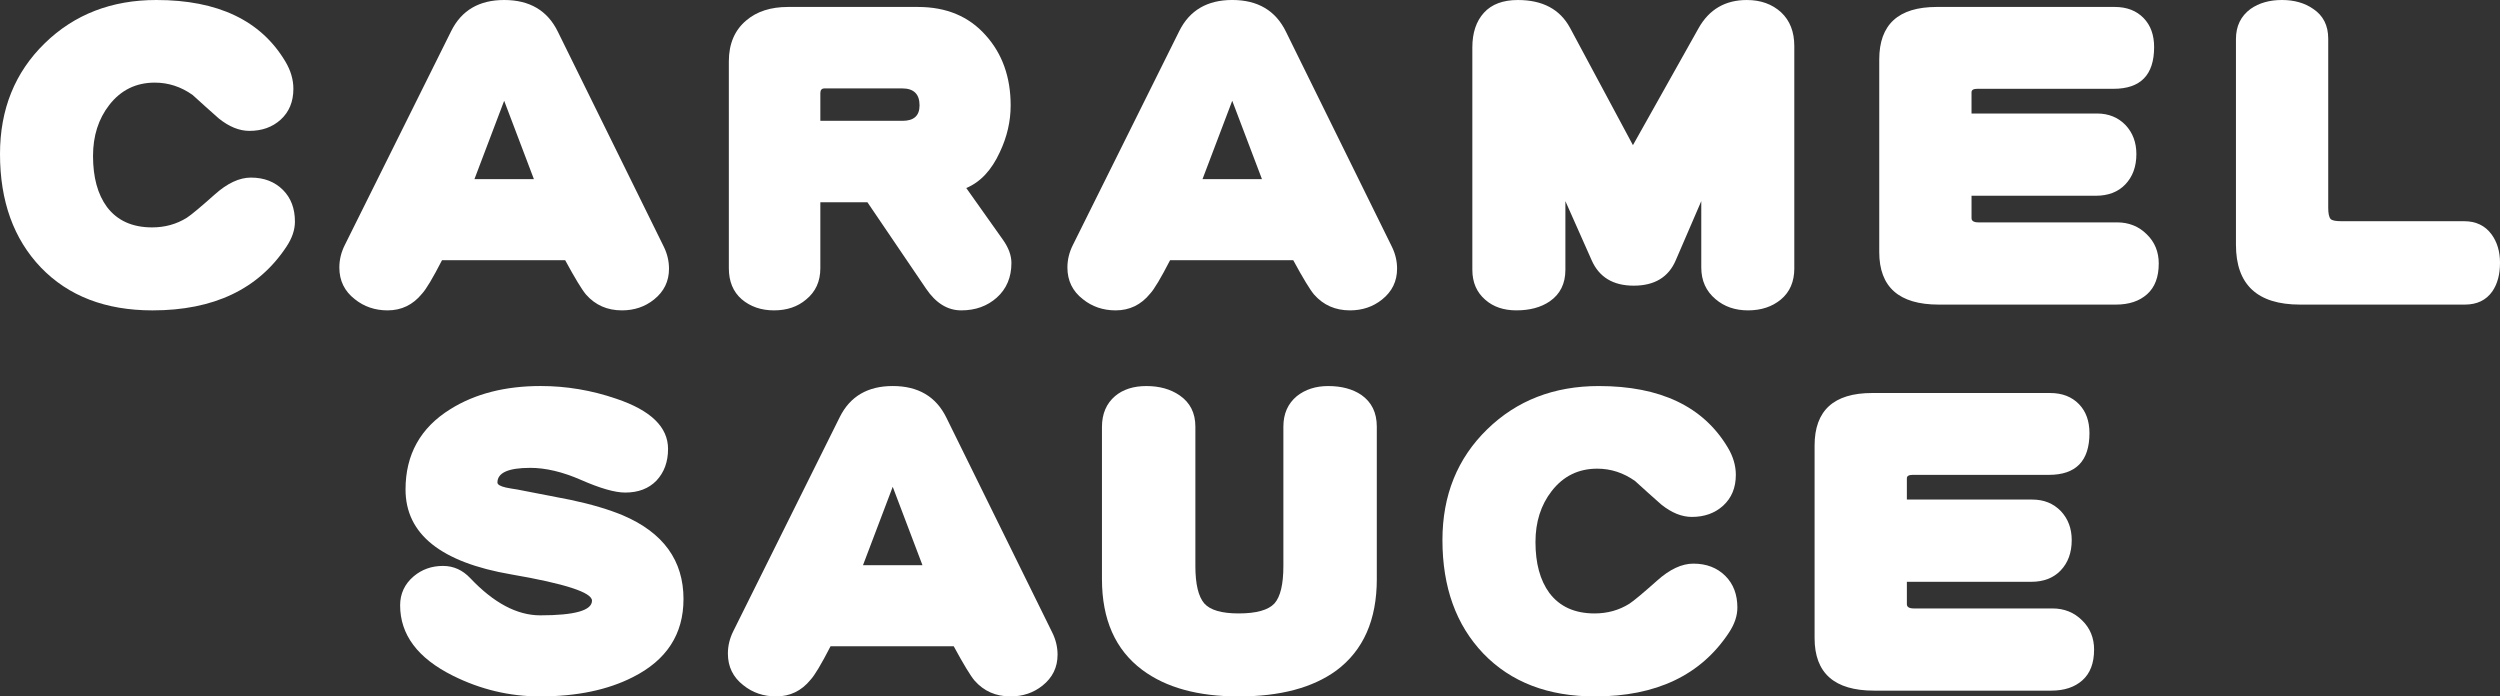
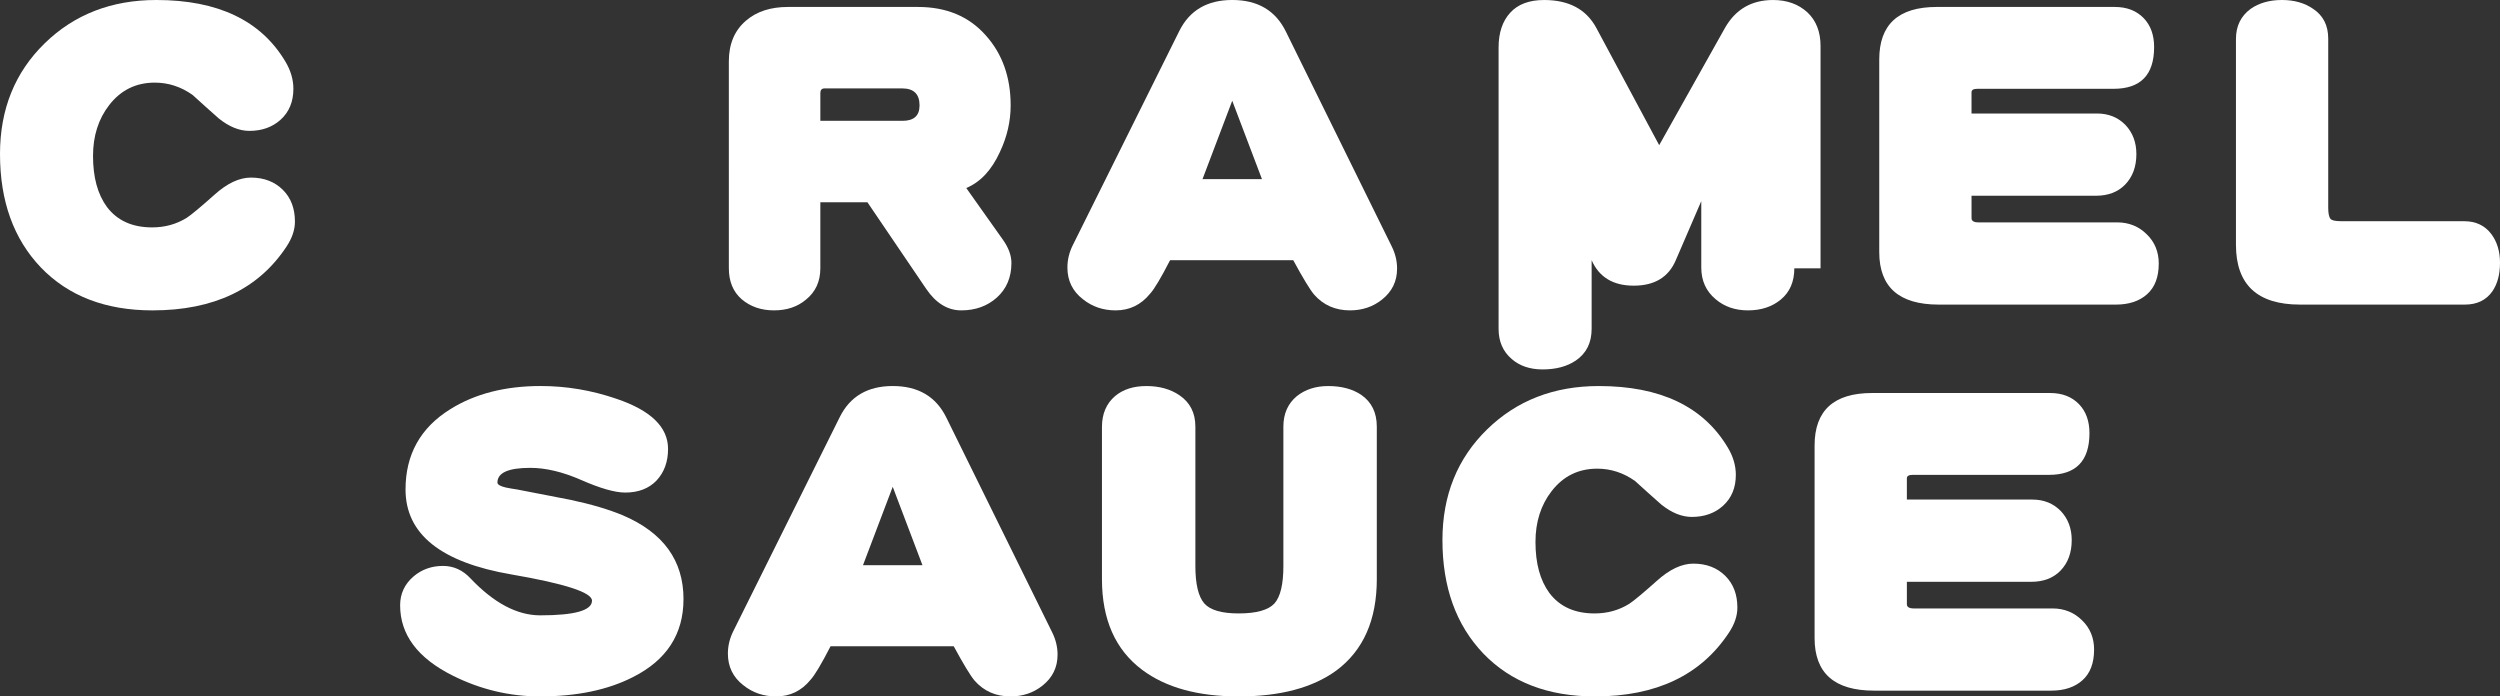
<svg xmlns="http://www.w3.org/2000/svg" id="_レイヤー_2" data-name="レイヤー 2" viewBox="0 0 258.534 72.02">
  <rect x="0" y="0" width="258.534" height="72.02" fill="#333333" stroke="none" />
  <defs>
    <style>
      .cls-1 {
        fill: #fff;
      }
    </style>
  </defs>
  <g id="_レイヤー_1-2" data-name="レイヤー 1">
    <g>
      <path class="cls-1" d="M30.5,22.916c0,.852-.293,1.717-.878,2.595-2.901,4.392-7.519,6.587-13.853,6.587-4.844,0-8.69-1.477-11.538-4.432C1.41,24.712,0,20.8,0,15.929,0,11.298,1.543,7.479,4.631,4.471,7.691,1.491,11.538,0,16.168,0c6.361,0,10.805,2.116,13.334,6.348.559.932.838,1.876.838,2.834,0,1.331-.439,2.396-1.317,3.194-.852.772-1.93,1.158-3.234,1.158-1.038,0-2.089-.425-3.154-1.277-.905-.798-1.81-1.61-2.715-2.436-1.197-.851-2.502-1.277-3.912-1.277-1.943,0-3.513.772-4.711,2.315-1.118,1.438-1.677,3.194-1.677,5.27,0,2.209.479,3.966,1.438,5.27,1.064,1.411,2.621,2.116,4.671,2.116,1.33,0,2.528-.333,3.593-.998.452-.292,1.41-1.091,2.875-2.395,1.304-1.171,2.555-1.757,3.752-1.757,1.357,0,2.461.426,3.313,1.277.825.826,1.238,1.917,1.238,3.274Z" />
-       <path class="cls-1" d="M69.185,27.786c0,1.304-.519,2.368-1.557,3.193-.932.745-2.036,1.118-3.313,1.118-1.517,0-2.754-.546-3.713-1.637-.426-.505-1.145-1.69-2.156-3.553h-12.735c-.958,1.863-1.651,3.021-2.076,3.473-.932,1.144-2.116,1.717-3.553,1.717-1.304,0-2.435-.386-3.393-1.158-1.065-.825-1.597-1.917-1.597-3.274,0-.798.186-1.57.559-2.315L46.669,3.194c1.064-2.129,2.888-3.194,5.469-3.194,2.635,0,4.484,1.092,5.549,3.274l10.938,22.197c.373.745.559,1.517.559,2.315ZM55.212,18.524l-3.074-8.104-3.074,8.104h6.148Z" />
      <path class="cls-1" d="M104.595,27.187c0,1.491-.506,2.688-1.517,3.593-.985.878-2.209,1.317-3.673,1.317-1.411,0-2.622-.746-3.633-2.236l-6.068-8.942h-4.87v6.827c0,1.357-.493,2.435-1.477,3.233-.878.745-1.983,1.118-3.314,1.118-1.331,0-2.449-.386-3.353-1.158-.878-.772-1.318-1.836-1.318-3.194V6.348c0-1.81.599-3.22,1.797-4.231,1.091-.932,2.528-1.397,4.312-1.397h13.454c2.927,0,5.256.972,6.986,2.914,1.73,1.917,2.595,4.339,2.595,7.266,0,1.65-.373,3.26-1.118,4.831-.852,1.863-2.01,3.101-3.473,3.713l3.792,5.35c.585.825.878,1.624.878,2.395ZM95.094,10.899c0-1.171-.599-1.757-1.796-1.757h-8.024c-.293,0-.439.16-.439.479v2.874h8.503c1.171,0,1.756-.532,1.756-1.597Z" />
      <path class="cls-1" d="M144.477,27.786c0,1.304-.519,2.368-1.557,3.193-.932.745-2.036,1.118-3.313,1.118-1.517,0-2.754-.546-3.713-1.637-.426-.505-1.145-1.69-2.156-3.553h-12.735c-.958,1.863-1.651,3.021-2.076,3.473-.932,1.144-2.116,1.717-3.553,1.717-1.304,0-2.435-.386-3.393-1.158-1.065-.825-1.597-1.917-1.597-3.274,0-.798.186-1.57.559-2.315l11.019-22.157c1.064-2.129,2.888-3.194,5.469-3.194,2.635,0,4.484,1.092,5.549,3.274l10.938,22.197c.373.745.559,1.517.559,2.315ZM130.504,18.524l-3.074-8.104-3.074,8.104h6.148Z" />
-       <path class="cls-1" d="M185.557,27.746c0,1.384-.466,2.461-1.397,3.233-.905.745-2.036,1.118-3.393,1.118-1.332,0-2.449-.386-3.354-1.158-.985-.825-1.478-1.917-1.478-3.274v-6.866l-2.635,6.108c-.745,1.756-2.196,2.635-4.352,2.635-2.129,0-3.58-.878-4.352-2.635l-2.714-6.108v7.106c0,1.437-.546,2.528-1.637,3.273-.905.612-2.05.918-3.434.918-1.304,0-2.369-.359-3.194-1.078-.905-.772-1.357-1.81-1.357-3.114V4.911c0-1.517.399-2.715,1.198-3.593.798-.878,1.969-1.317,3.513-1.317,2.555,0,4.352.958,5.39,2.875l6.507,12.136,6.787-12.096c1.091-1.942,2.755-2.915,4.99-2.915,1.438,0,2.621.426,3.553,1.278.904.852,1.357,2.01,1.357,3.473v22.995Z" />
+       <path class="cls-1" d="M185.557,27.746c0,1.384-.466,2.461-1.397,3.233-.905.745-2.036,1.118-3.393,1.118-1.332,0-2.449-.386-3.354-1.158-.985-.825-1.478-1.917-1.478-3.274v-6.866l-2.635,6.108c-.745,1.756-2.196,2.635-4.352,2.635-2.129,0-3.58-.878-4.352-2.635v7.106c0,1.437-.546,2.528-1.637,3.273-.905.612-2.05.918-3.434.918-1.304,0-2.369-.359-3.194-1.078-.905-.772-1.357-1.81-1.357-3.114V4.911c0-1.517.399-2.715,1.198-3.593.798-.878,1.969-1.317,3.513-1.317,2.555,0,4.352.958,5.39,2.875l6.507,12.136,6.787-12.096c1.091-1.942,2.755-2.915,4.99-2.915,1.438,0,2.621.426,3.553,1.278.904.852,1.357,2.01,1.357,3.473v22.995Z" />
      <path class="cls-1" d="M223.243,27.267c0,1.384-.399,2.435-1.198,3.154-.798.719-1.876,1.078-3.233,1.078h-18.324c-4.099,0-6.148-1.81-6.148-5.429V6.148c0-3.619,1.982-5.429,5.949-5.429h18.404c1.251,0,2.249.386,2.994,1.158.719.746,1.078,1.744,1.078,2.994,0,2.875-1.397,4.312-4.192,4.312h-14.092c-.399,0-.599.12-.599.359v2.196h12.975c1.198,0,2.182.399,2.955,1.198.745.798,1.118,1.796,1.118,2.994,0,1.304-.386,2.355-1.158,3.154-.746.772-1.757,1.158-3.034,1.158h-12.855v2.315c0,.293.24.439.719.439h14.332c1.224,0,2.249.413,3.074,1.238.824.798,1.237,1.81,1.237,3.034Z" />
      <path class="cls-1" d="M258.534,27.187c0,1.198-.267,2.183-.799,2.955-.639.904-1.583,1.357-2.834,1.357h-17.046c-4.418,0-6.627-2.062-6.627-6.188V4.032c0-1.331.505-2.369,1.517-3.114.878-.612,1.957-.918,3.234-.918s2.355.306,3.234.918c1.038.692,1.557,1.716,1.557,3.074v17.486c0,.586.08.972.24,1.158.133.16.505.239,1.118.239h12.695c1.224,0,2.169.453,2.834,1.357.585.798.878,1.783.878,2.954Z" />
      <path class="cls-1" d="M70.682,61.959c0,3.62-1.744,6.308-5.23,8.064-2.609,1.331-5.815,1.996-9.621,1.996-3.141,0-6.148-.719-9.022-2.156-3.62-1.81-5.43-4.232-5.43-7.266,0-1.198.465-2.196,1.397-2.994.852-.718,1.862-1.078,3.034-1.078,1.091,0,2.036.426,2.834,1.277,2.421,2.555,4.831,3.833,7.226,3.833,3.566,0,5.35-.505,5.35-1.517,0-.852-2.781-1.756-8.344-2.715-7.292-1.25-10.938-4.178-10.938-8.783,0-3.619,1.543-6.388,4.631-8.304,2.555-1.597,5.669-2.396,9.342-2.396,2.661,0,5.27.439,7.825,1.317,3.566,1.198,5.35,2.928,5.35,5.19,0,1.331-.399,2.422-1.198,3.274-.798.825-1.876,1.237-3.233,1.237-1.065,0-2.595-.439-4.591-1.317-1.89-.825-3.633-1.238-5.229-1.238-2.263,0-3.394.506-3.394,1.517,0,.213.292.386.878.519.399.08.785.147,1.158.2,1.836.346,3.686.706,5.549,1.078,2.129.453,3.926.985,5.39,1.597,4.178,1.783,6.268,4.671,6.268,8.663Z" />
      <path class="cls-1" d="M109.366,67.708c0,1.304-.519,2.368-1.557,3.193-.932.745-2.036,1.118-3.313,1.118-1.517,0-2.754-.546-3.713-1.637-.426-.505-1.145-1.69-2.156-3.553h-12.735c-.958,1.863-1.651,3.021-2.076,3.473-.932,1.144-2.116,1.717-3.553,1.717-1.304,0-2.435-.386-3.393-1.158-1.065-.825-1.597-1.917-1.597-3.274,0-.798.186-1.57.559-2.315l11.019-22.157c1.064-2.129,2.888-3.194,5.469-3.194,2.635,0,4.484,1.092,5.549,3.274l10.938,22.197c.373.745.559,1.517.559,2.315ZM95.394,58.446l-3.074-8.104-3.074,8.104h6.148Z" />
      <path class="cls-1" d="M142.381,59.884c0,4.231-1.397,7.385-4.192,9.461-2.449,1.783-5.815,2.675-10.1,2.675-4.206,0-7.532-.918-9.98-2.755-2.769-2.076-4.152-5.203-4.152-9.381v-15.729c0-1.357.453-2.421,1.357-3.194.825-.692,1.903-1.038,3.234-1.038,1.357,0,2.501.319,3.433.958,1.091.746,1.637,1.824,1.637,3.234v14.412c0,1.863.305,3.154.918,3.872.612.693,1.796,1.038,3.553,1.038,1.836,0,3.074-.345,3.712-1.038.612-.691.918-1.982.918-3.872v-14.412c0-1.331.465-2.381,1.397-3.154.878-.692,1.956-1.038,3.233-1.038,1.384,0,2.528.306,3.434.918,1.064.745,1.597,1.836,1.597,3.273v15.77Z" />
      <path class="cls-1" d="M179.668,62.838c0,.852-.293,1.717-.878,2.595-2.901,4.392-7.519,6.587-13.853,6.587-4.844,0-8.69-1.477-11.538-4.432-2.821-2.954-4.231-6.866-4.231-11.737,0-4.631,1.543-8.45,4.631-11.458,3.061-2.98,6.907-4.471,11.538-4.471,6.361,0,10.805,2.116,13.334,6.348.559.932.838,1.876.838,2.834,0,1.331-.439,2.396-1.317,3.194-.852.772-1.93,1.158-3.234,1.158-1.038,0-2.089-.425-3.154-1.277-.905-.798-1.81-1.61-2.715-2.436-1.197-.851-2.502-1.277-3.912-1.277-1.943,0-3.513.772-4.711,2.315-1.118,1.438-1.677,3.194-1.677,5.27,0,2.209.479,3.966,1.438,5.27,1.064,1.411,2.621,2.116,4.671,2.116,1.33,0,2.528-.333,3.593-.998.452-.292,1.41-1.091,2.875-2.395,1.304-1.171,2.555-1.757,3.752-1.757,1.357,0,2.461.426,3.313,1.277.825.826,1.238,1.917,1.238,3.274Z" />
      <path class="cls-1" d="M216.556,67.189c0,1.384-.399,2.435-1.198,3.154-.798.719-1.876,1.078-3.233,1.078h-18.324c-4.099,0-6.148-1.81-6.148-5.429v-19.921c0-3.619,1.982-5.429,5.949-5.429h18.404c1.251,0,2.249.386,2.994,1.158.719.746,1.078,1.744,1.078,2.994,0,2.875-1.397,4.312-4.192,4.312h-14.092c-.399,0-.599.12-.599.359v2.196h12.975c1.198,0,2.182.399,2.955,1.198.745.798,1.118,1.796,1.118,2.994,0,1.304-.386,2.355-1.158,3.154-.746.772-1.757,1.158-3.034,1.158h-12.855v2.315c0,.293.24.439.719.439h14.332c1.224,0,2.249.413,3.074,1.238.824.798,1.237,1.81,1.237,3.034Z" />
    </g>
  </g>
</svg>